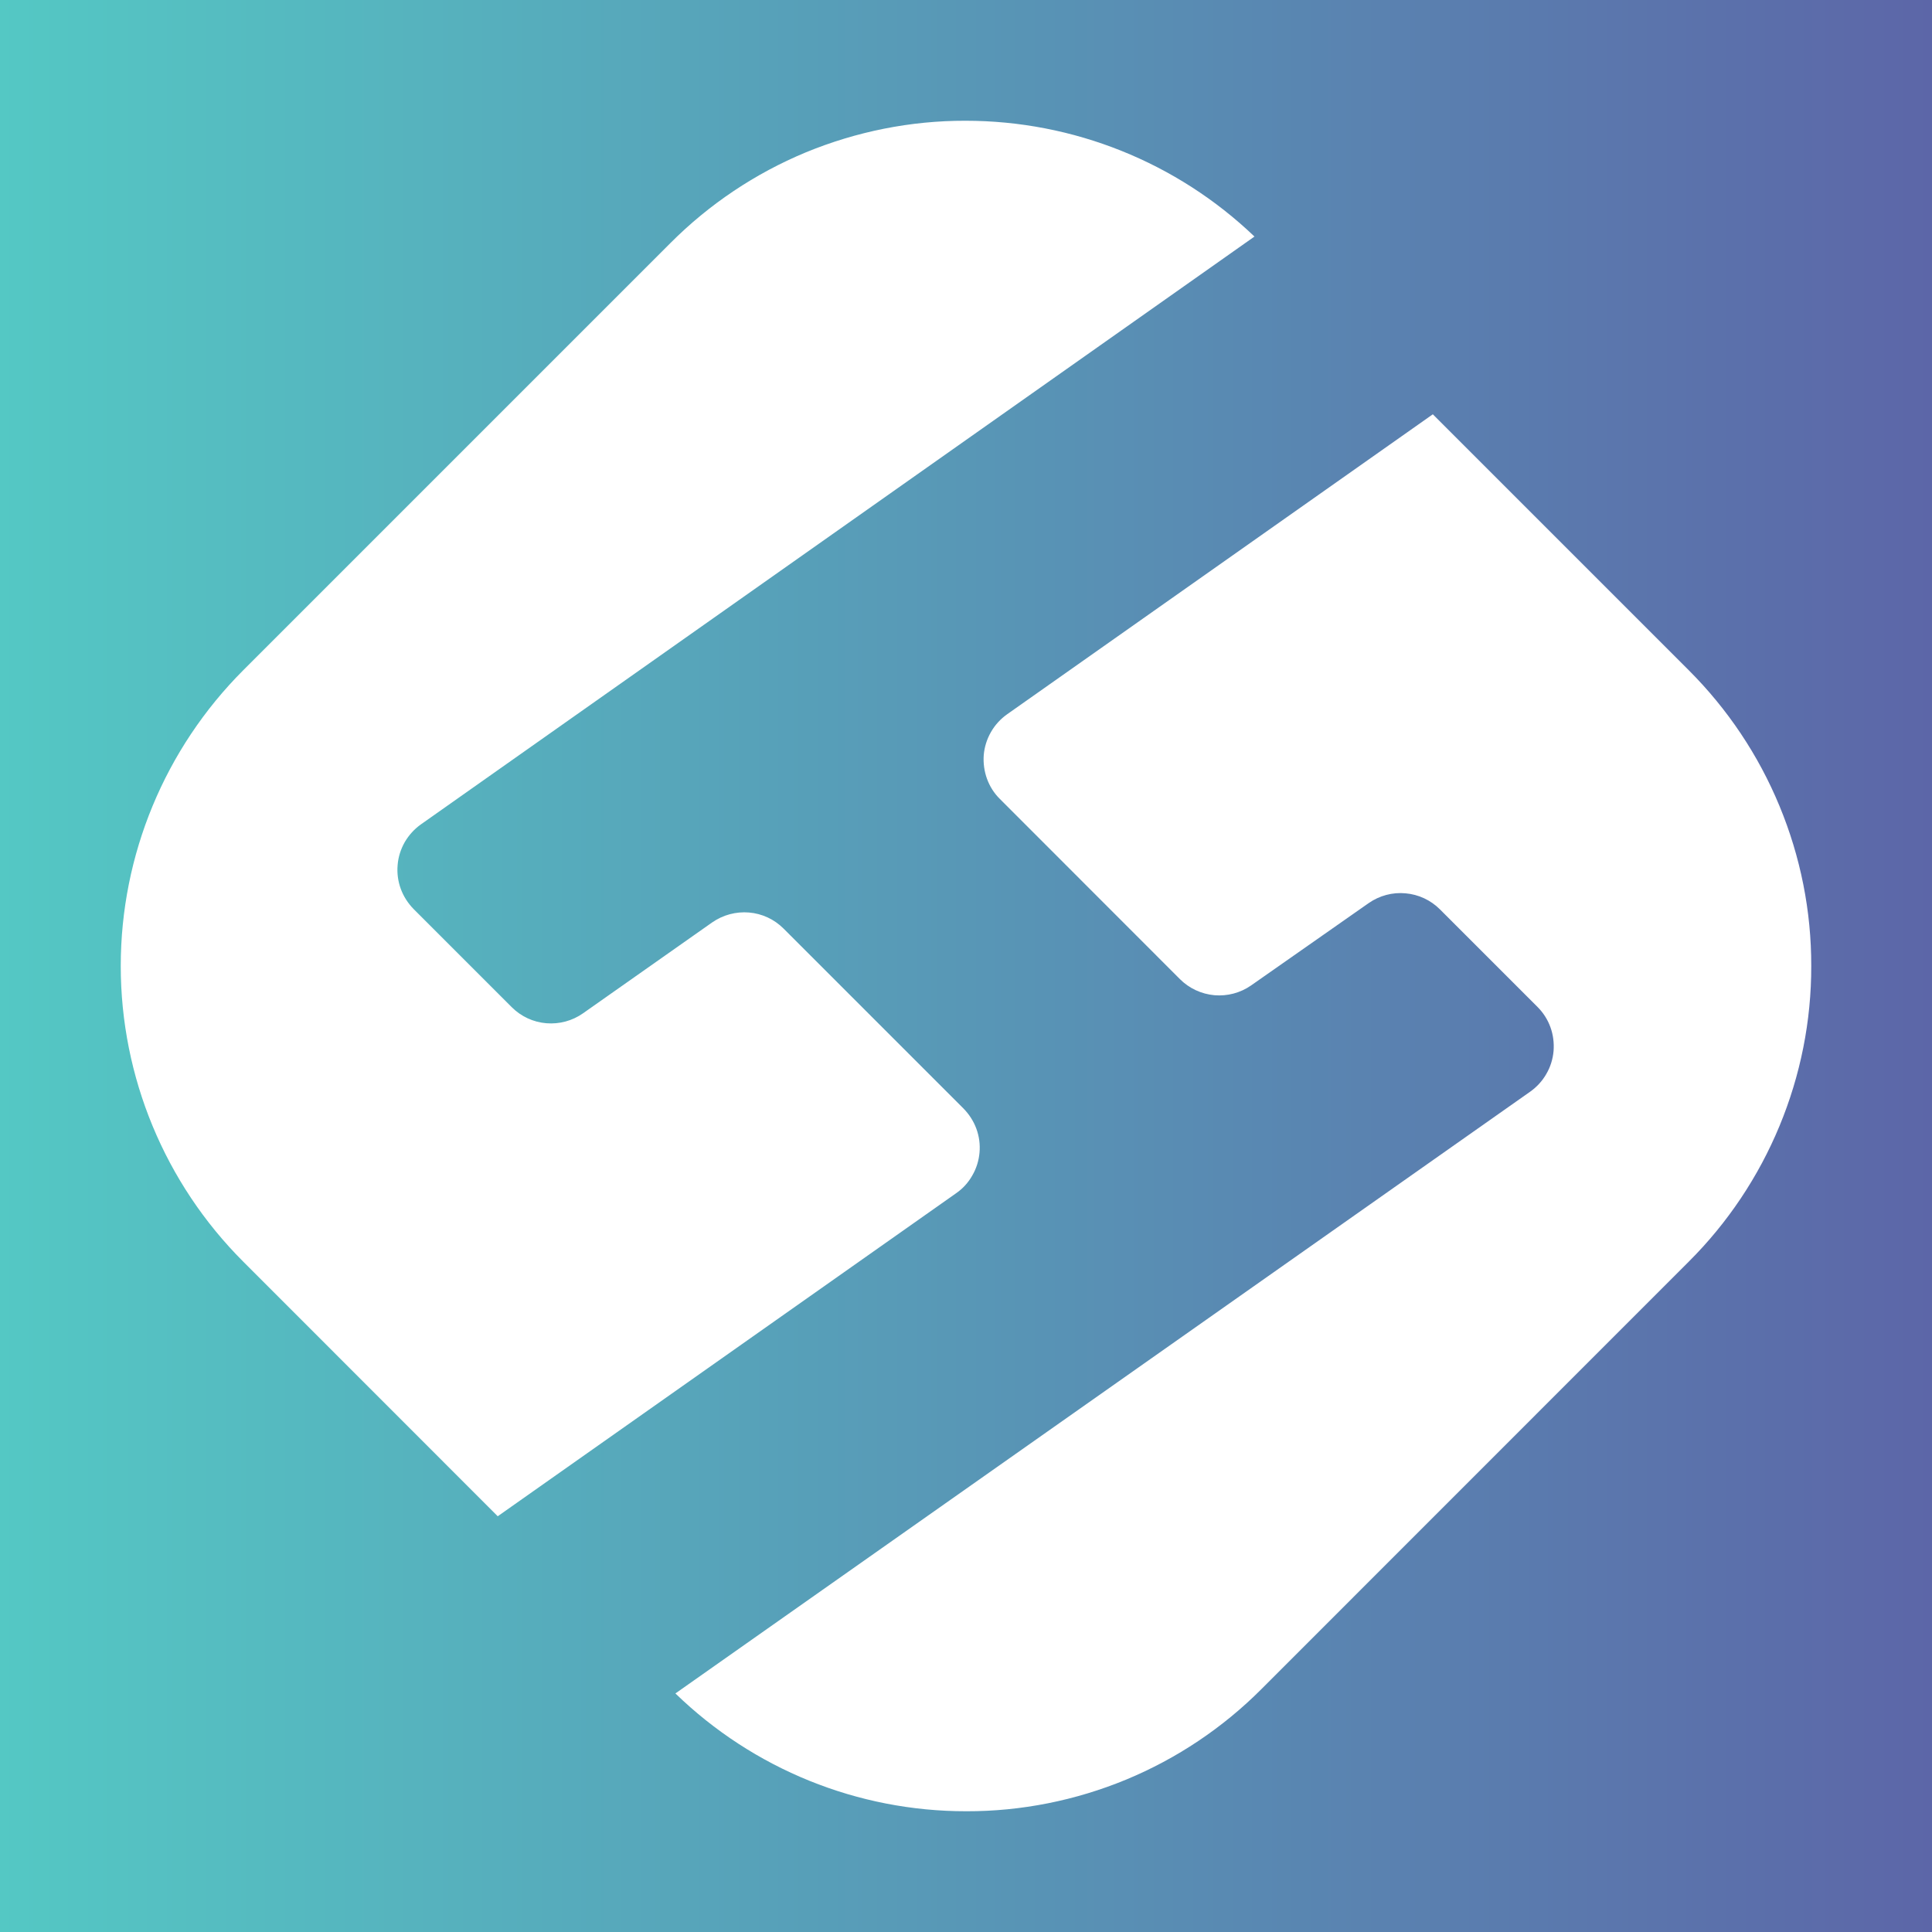
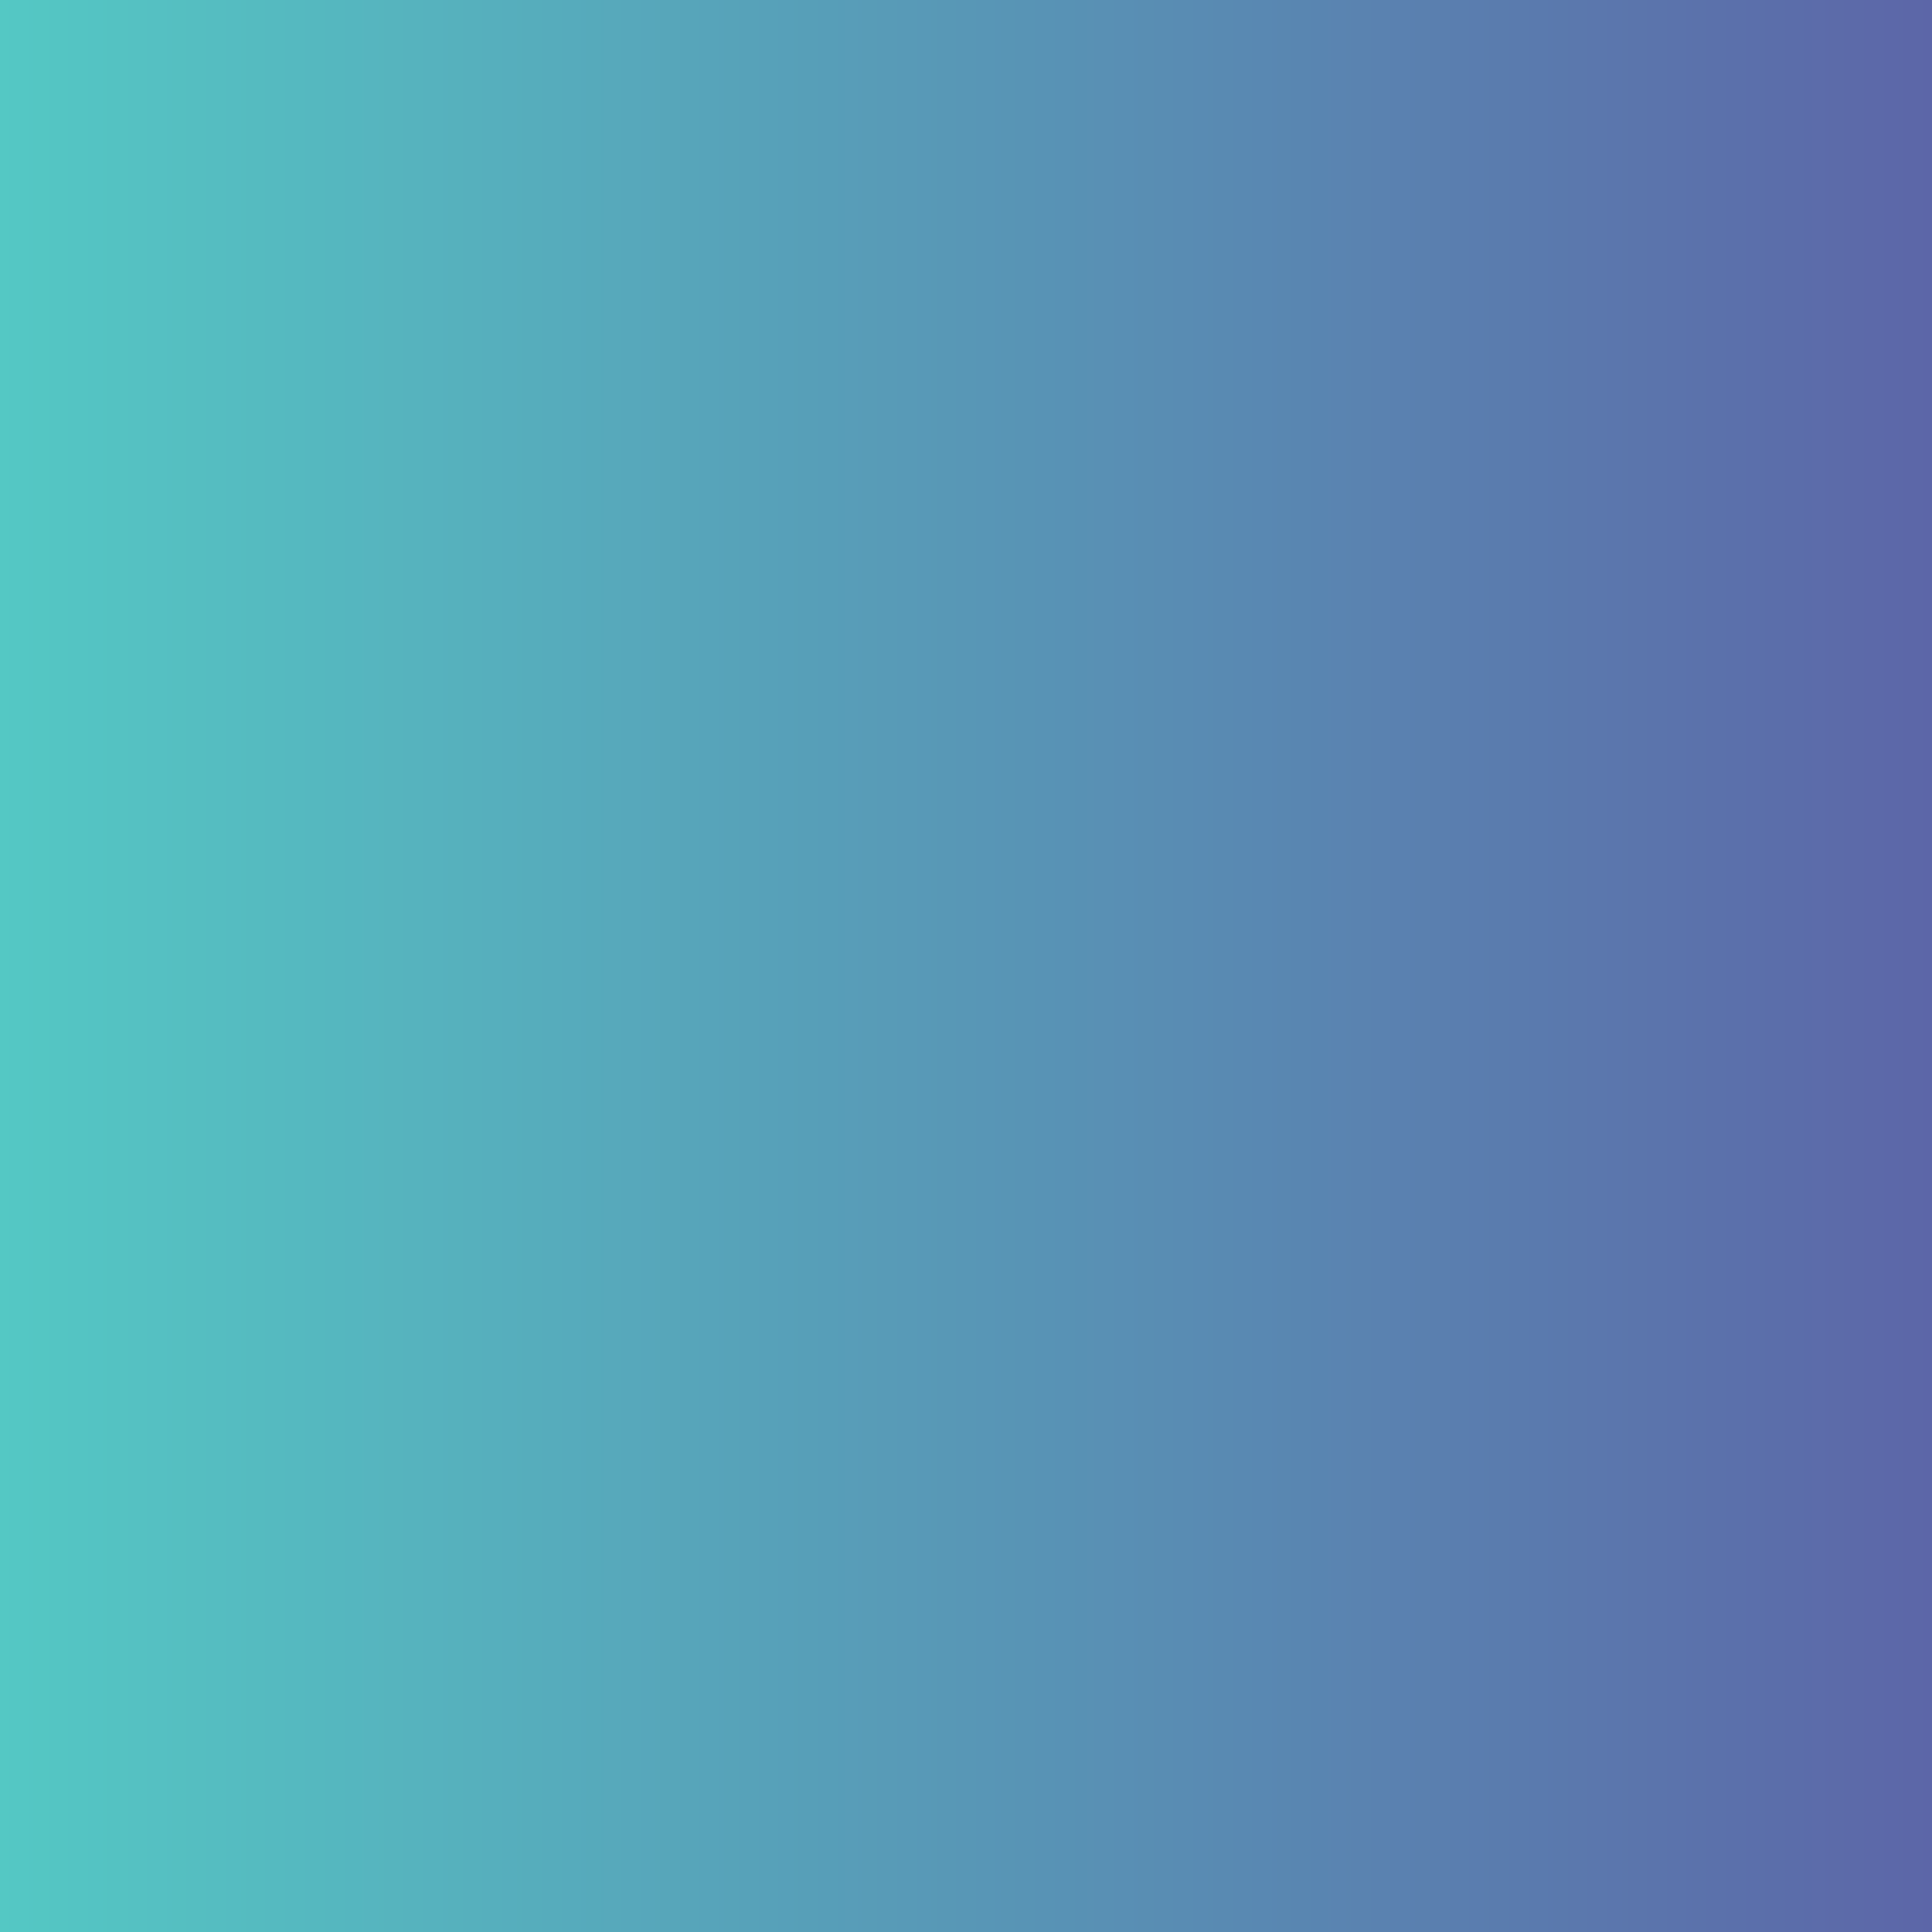
<svg xmlns="http://www.w3.org/2000/svg" width="16" height="16" viewBox="0 0 16 16" fill="none">
  <rect x="0" y="0" width="16" height="16" fill="#333333" stroke="none" />
  <rect width="16" height="16" fill="url(#paint0_linear_55_8)" />
-   <path d="M5.594 14.024L12.672 9.041C12.727 9.002 12.773 8.952 12.806 8.894C12.84 8.836 12.86 8.771 12.866 8.704C12.871 8.637 12.863 8.57 12.84 8.507C12.817 8.443 12.78 8.386 12.733 8.339L11.925 7.531C11.848 7.454 11.747 7.407 11.639 7.398C11.532 7.388 11.424 7.417 11.335 7.479L10.361 8.161C10.272 8.223 10.165 8.251 10.057 8.242C9.949 8.232 9.848 8.185 9.772 8.109L8.281 6.617C8.233 6.57 8.197 6.513 8.174 6.45C8.151 6.387 8.142 6.319 8.147 6.252C8.153 6.185 8.173 6.121 8.207 6.062C8.24 6.004 8.286 5.954 8.341 5.915L11.866 3.431L13.986 5.551C14.308 5.873 14.563 6.254 14.737 6.675C14.911 7.095 15.001 7.545 15 8C15.001 8.455 14.911 8.905 14.737 9.325C14.563 9.745 14.308 10.127 13.986 10.448L10.448 13.987C10.127 14.309 9.746 14.564 9.326 14.738C8.907 14.911 8.457 15.001 8.003 15C7.103 15.001 6.239 14.651 5.593 14.024H5.594ZM2.014 10.448C1.365 9.799 1 8.918 1 8C1 7.081 1.365 6.201 2.014 5.551L5.552 2.013C5.873 1.691 6.254 1.436 6.673 1.262C7.093 1.089 7.542 0.999 7.996 1C8.888 1 9.745 1.343 10.389 1.959L3.486 6.827C3.431 6.866 3.386 6.916 3.352 6.974C3.319 7.032 3.298 7.097 3.293 7.164C3.287 7.231 3.296 7.298 3.319 7.361C3.342 7.424 3.379 7.481 3.426 7.529L4.238 8.341C4.315 8.418 4.416 8.465 4.524 8.474C4.632 8.483 4.74 8.454 4.828 8.392L5.898 7.639C5.987 7.577 6.095 7.548 6.203 7.557C6.311 7.566 6.412 7.613 6.489 7.69L7.979 9.18C8.026 9.228 8.063 9.285 8.086 9.348C8.109 9.411 8.118 9.478 8.112 9.545C8.106 9.612 8.086 9.677 8.052 9.735C8.019 9.794 7.973 9.844 7.918 9.882L4.122 12.557L2.014 10.448Z" fill="white" />
  <defs>
    <linearGradient id="paint0_linear_55_8" x1="0" y1="8" x2="16" y2="8" gradientUnits="userSpaceOnUse">
      <stop stop-color="#54C8C4" />
      <stop offset="1" stop-color="#5C66A8" />
    </linearGradient>
  </defs>
</svg>